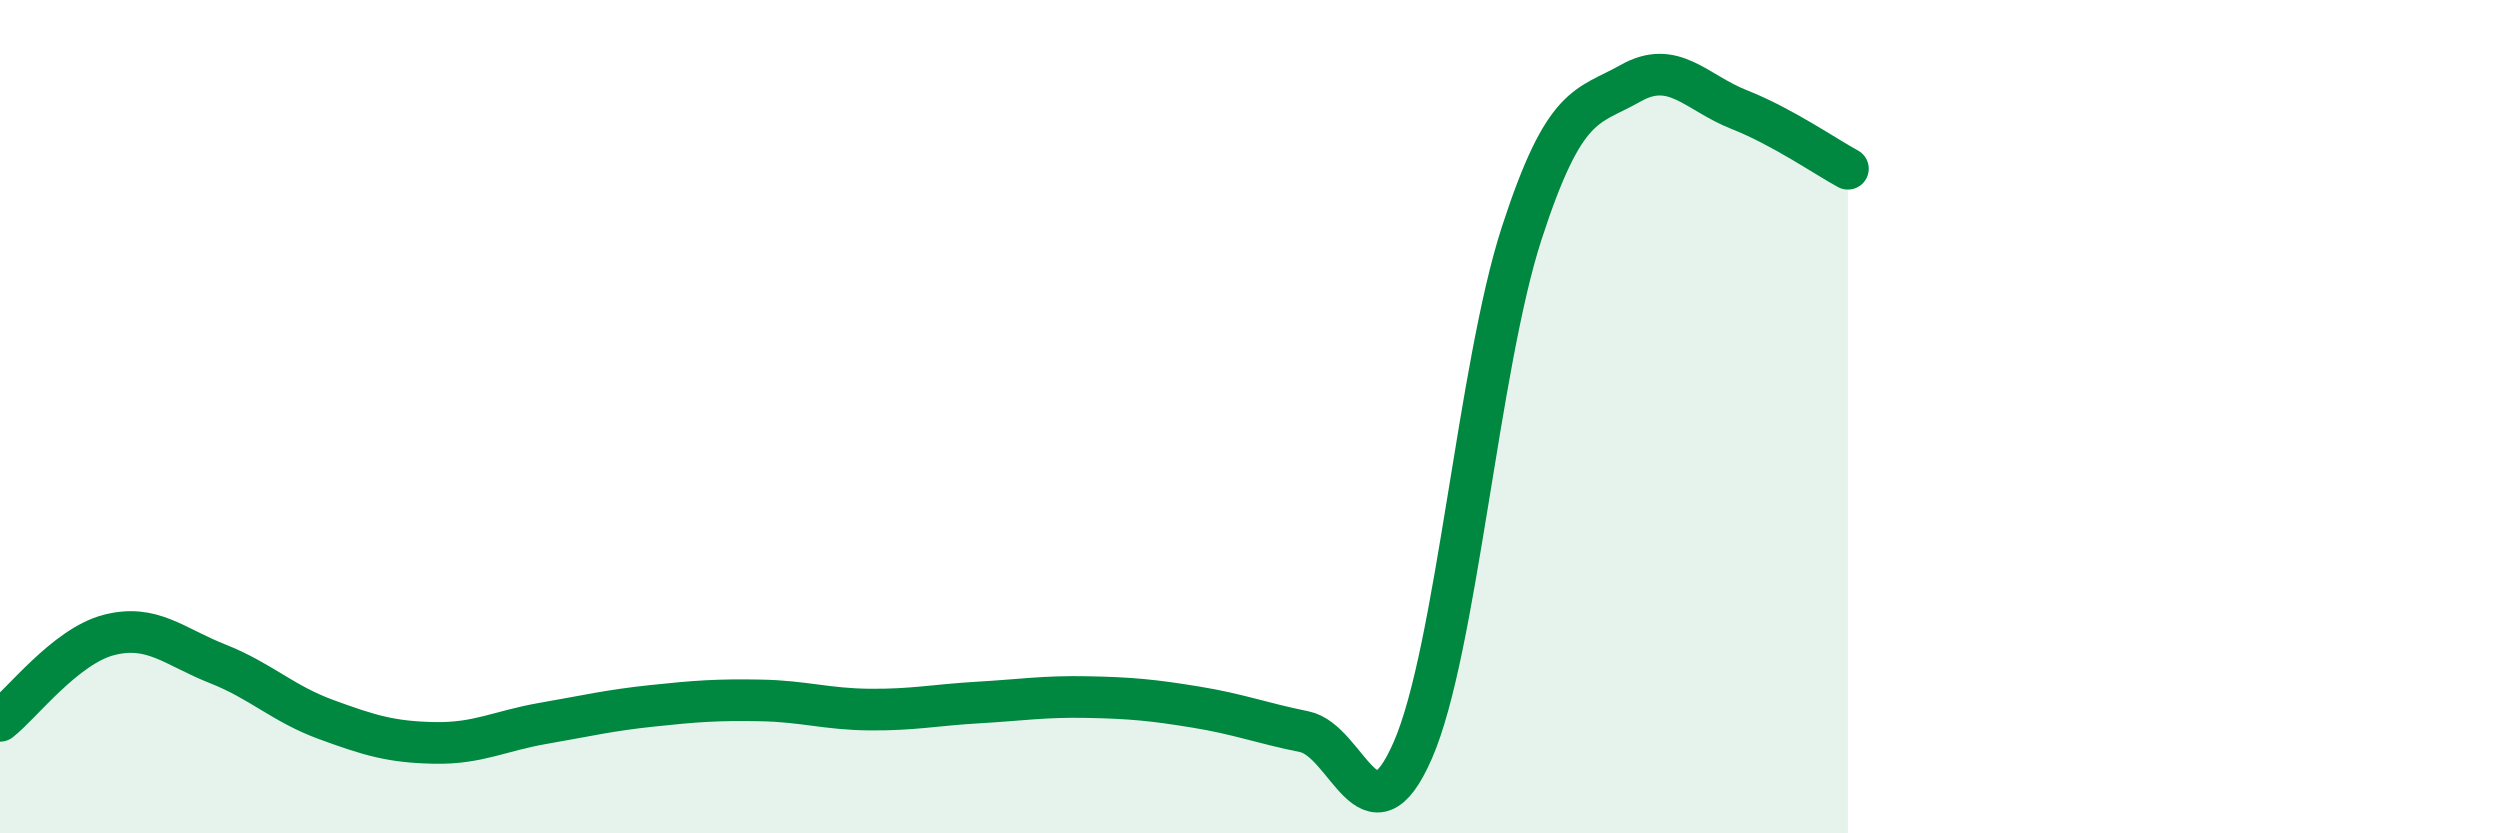
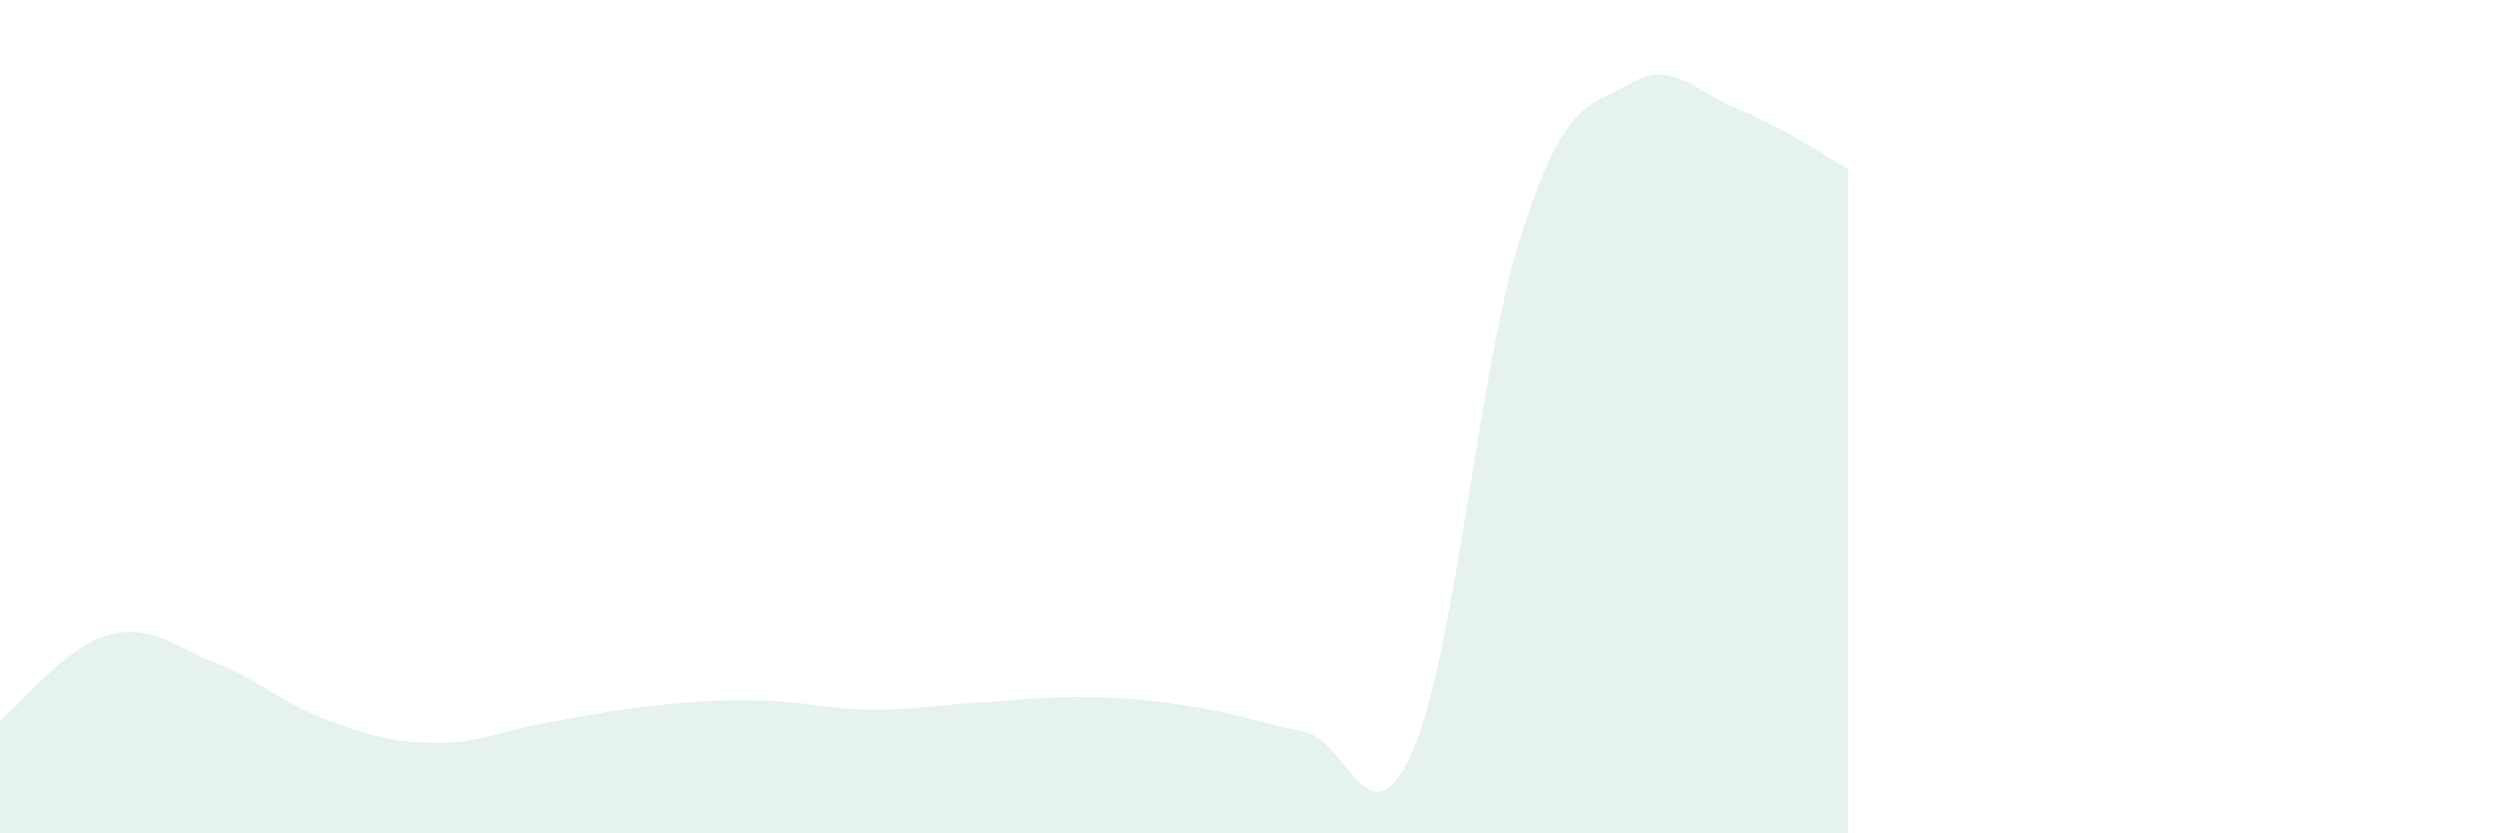
<svg xmlns="http://www.w3.org/2000/svg" width="60" height="20" viewBox="0 0 60 20">
  <path d="M 0,17.3 C 0.52,16.89 1.57,15.51 2.61,15.24 C 3.65,14.97 4.18,15.52 5.22,15.93 C 6.26,16.34 6.79,16.89 7.83,17.27 C 8.87,17.65 9.39,17.81 10.43,17.83 C 11.47,17.85 12,17.54 13.04,17.36 C 14.08,17.18 14.61,17.05 15.65,16.94 C 16.69,16.83 17.22,16.79 18.26,16.81 C 19.3,16.83 19.83,17.02 20.87,17.03 C 21.91,17.04 22.44,16.92 23.48,16.86 C 24.52,16.8 25.05,16.71 26.09,16.73 C 27.13,16.75 27.66,16.8 28.7,16.97 C 29.74,17.14 30.26,17.35 31.3,17.56 C 32.34,17.77 32.87,20.39 33.91,18 C 34.95,15.61 35.48,8.8 36.52,5.6 C 37.56,2.4 38.09,2.59 39.13,2 C 40.17,1.41 40.7,2.22 41.74,2.63 C 42.78,3.04 43.83,3.77 44.35,4.05L44.35 20L0 20Z" fill="#008740" opacity="0.1" stroke-linecap="round" stroke-linejoin="round" />
-   <path d="M 0,17.3 C 0.52,16.89 1.57,15.51 2.61,15.24 C 3.65,14.97 4.18,15.52 5.22,15.93 C 6.26,16.34 6.79,16.89 7.83,17.27 C 8.87,17.65 9.39,17.81 10.43,17.83 C 11.47,17.85 12,17.54 13.04,17.36 C 14.08,17.18 14.61,17.05 15.65,16.94 C 16.69,16.83 17.22,16.79 18.26,16.81 C 19.3,16.83 19.83,17.02 20.87,17.03 C 21.91,17.04 22.44,16.92 23.48,16.86 C 24.52,16.8 25.05,16.71 26.09,16.73 C 27.13,16.75 27.66,16.8 28.7,16.97 C 29.74,17.14 30.26,17.35 31.3,17.56 C 32.34,17.77 32.87,20.39 33.91,18 C 34.95,15.61 35.48,8.8 36.52,5.6 C 37.56,2.4 38.09,2.59 39.13,2 C 40.17,1.41 40.7,2.22 41.74,2.63 C 42.78,3.04 43.83,3.77 44.35,4.05" stroke="#008740" stroke-width="1" fill="none" stroke-linecap="round" stroke-linejoin="round" />
</svg>